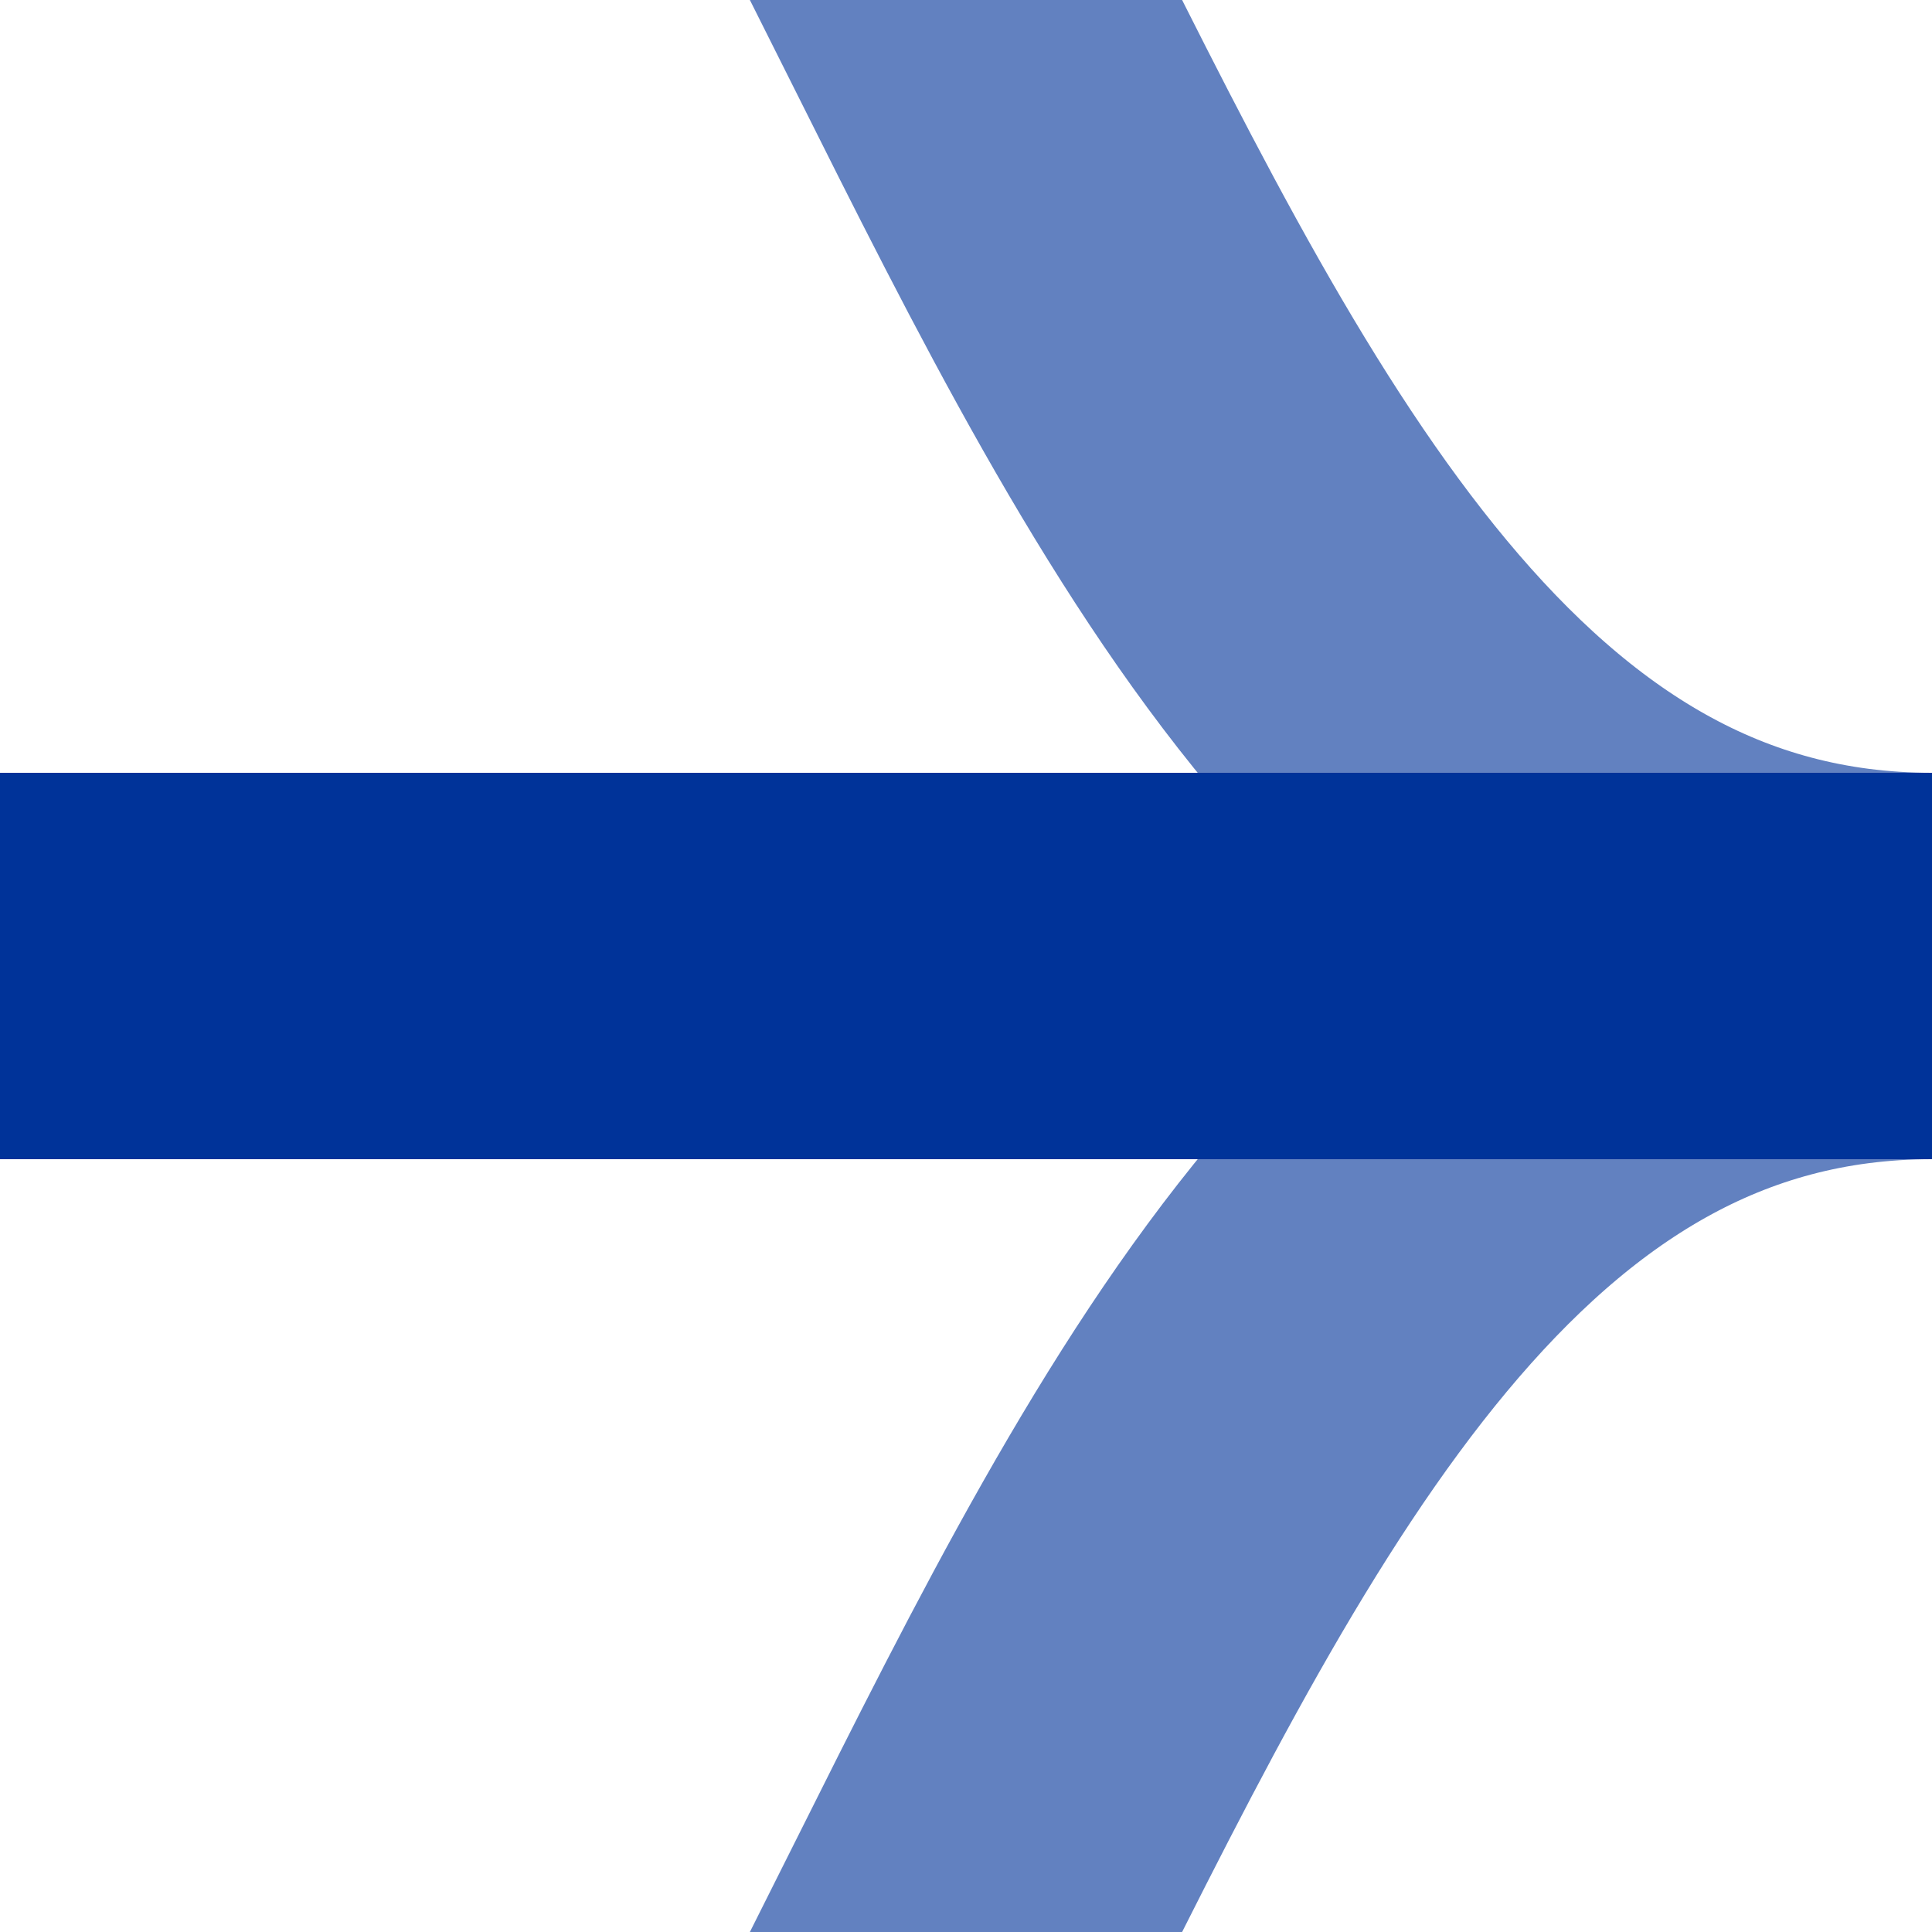
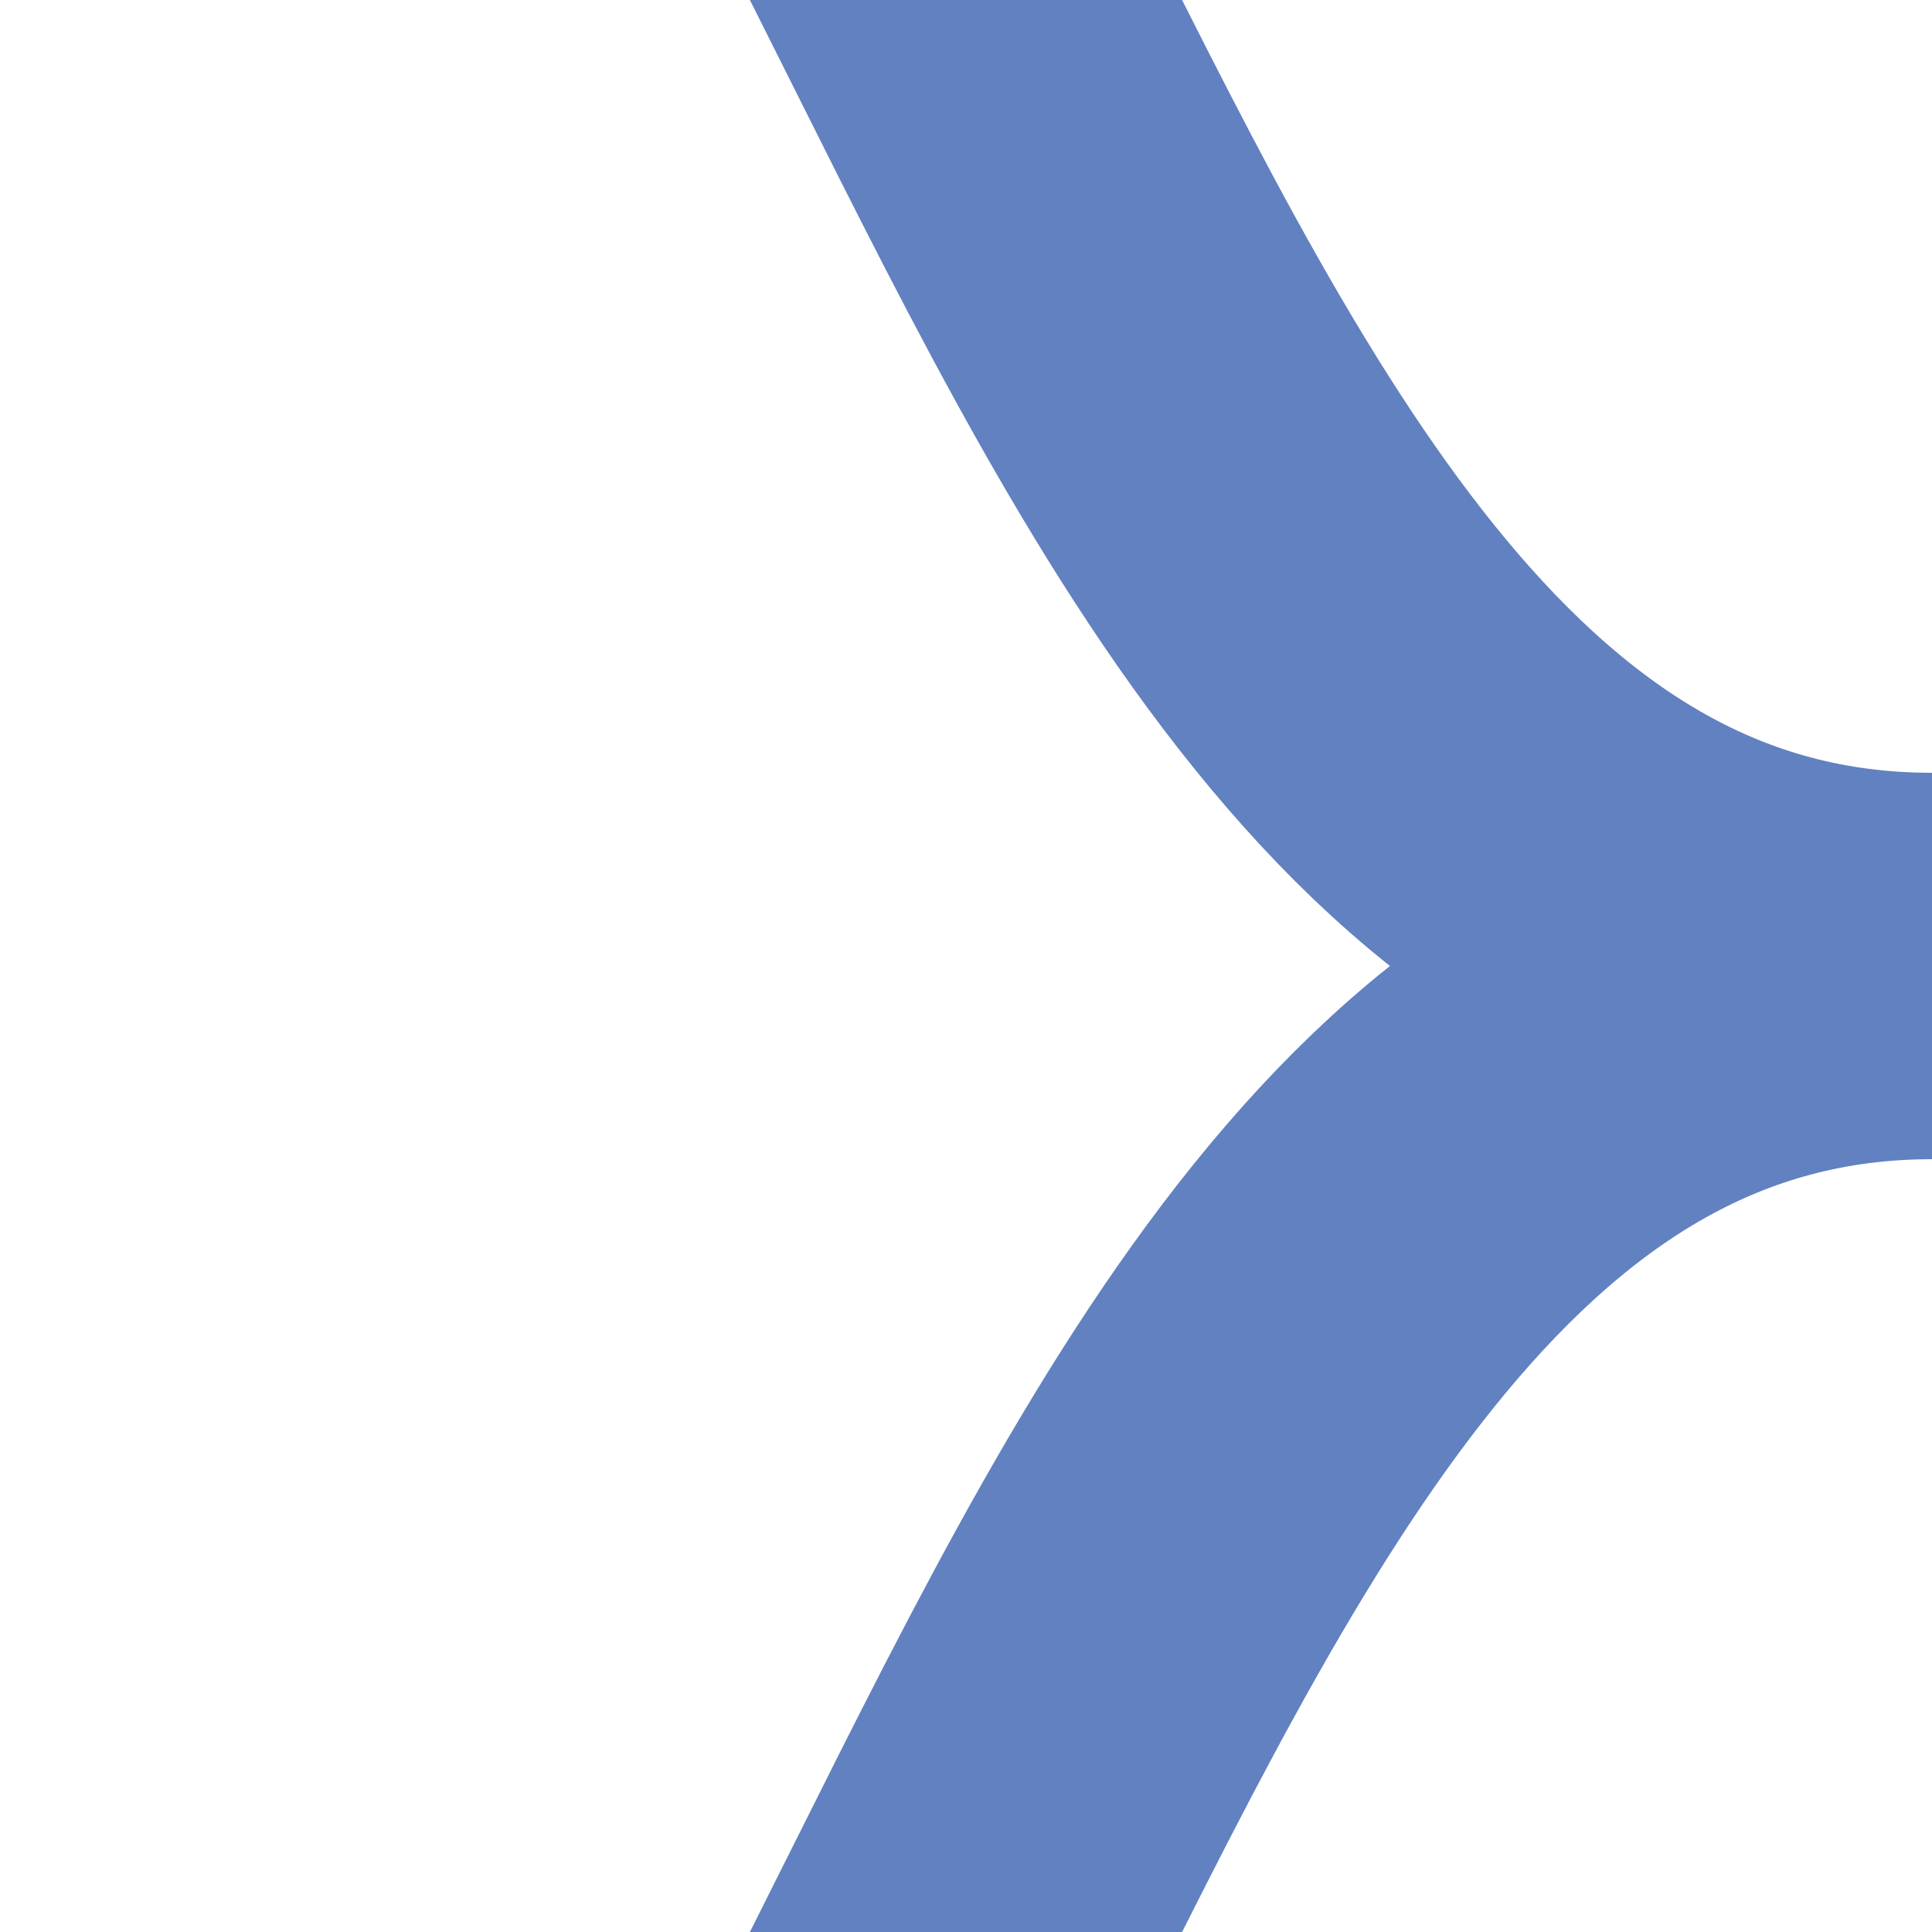
<svg xmlns="http://www.w3.org/2000/svg" width="500" height="500">
  <title>Shift by 2/4 from left + from right (unused) + transverse straight track (existing), rotated across, set u</title>
  <g style="stroke-width:100;fill:none">
    <path d="M 500,250 C 250,250 250,750 0,750 M 500,250 C 250,250 250,-250 0,-250" stroke="#6281C0" />
-     <path d="M 0,250 H 500" stroke="#003399" />
  </g>
</svg>